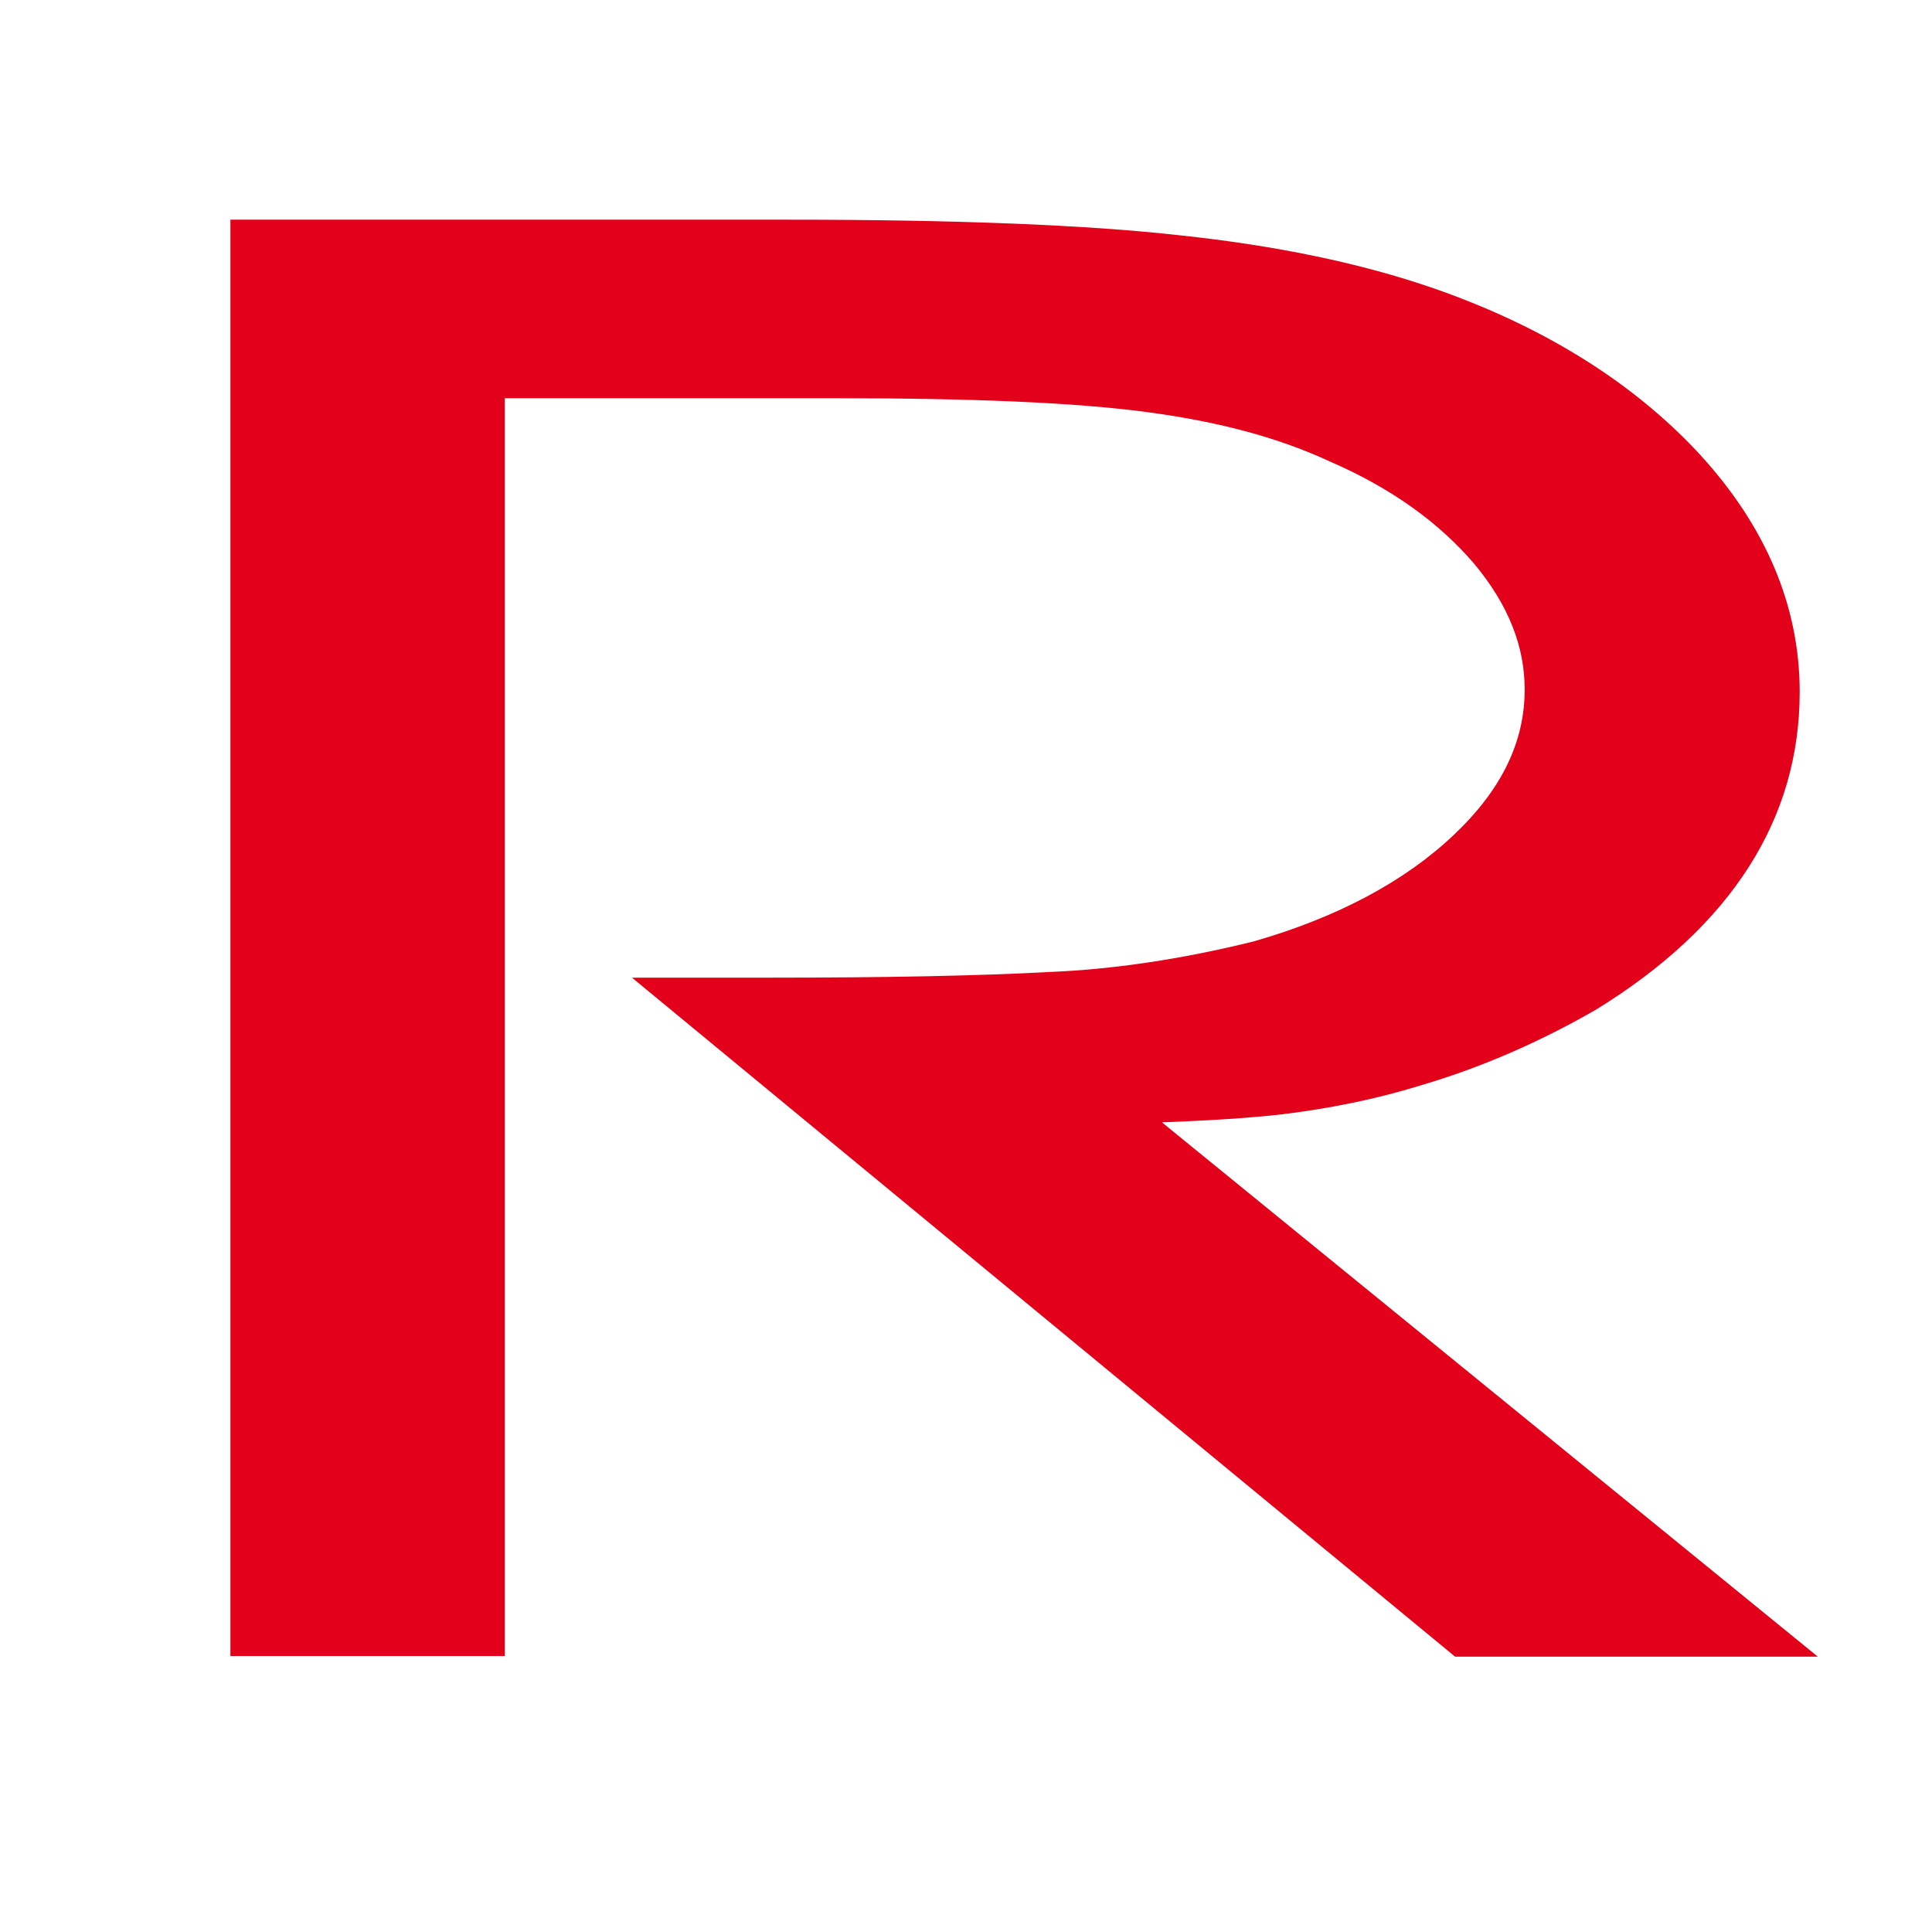
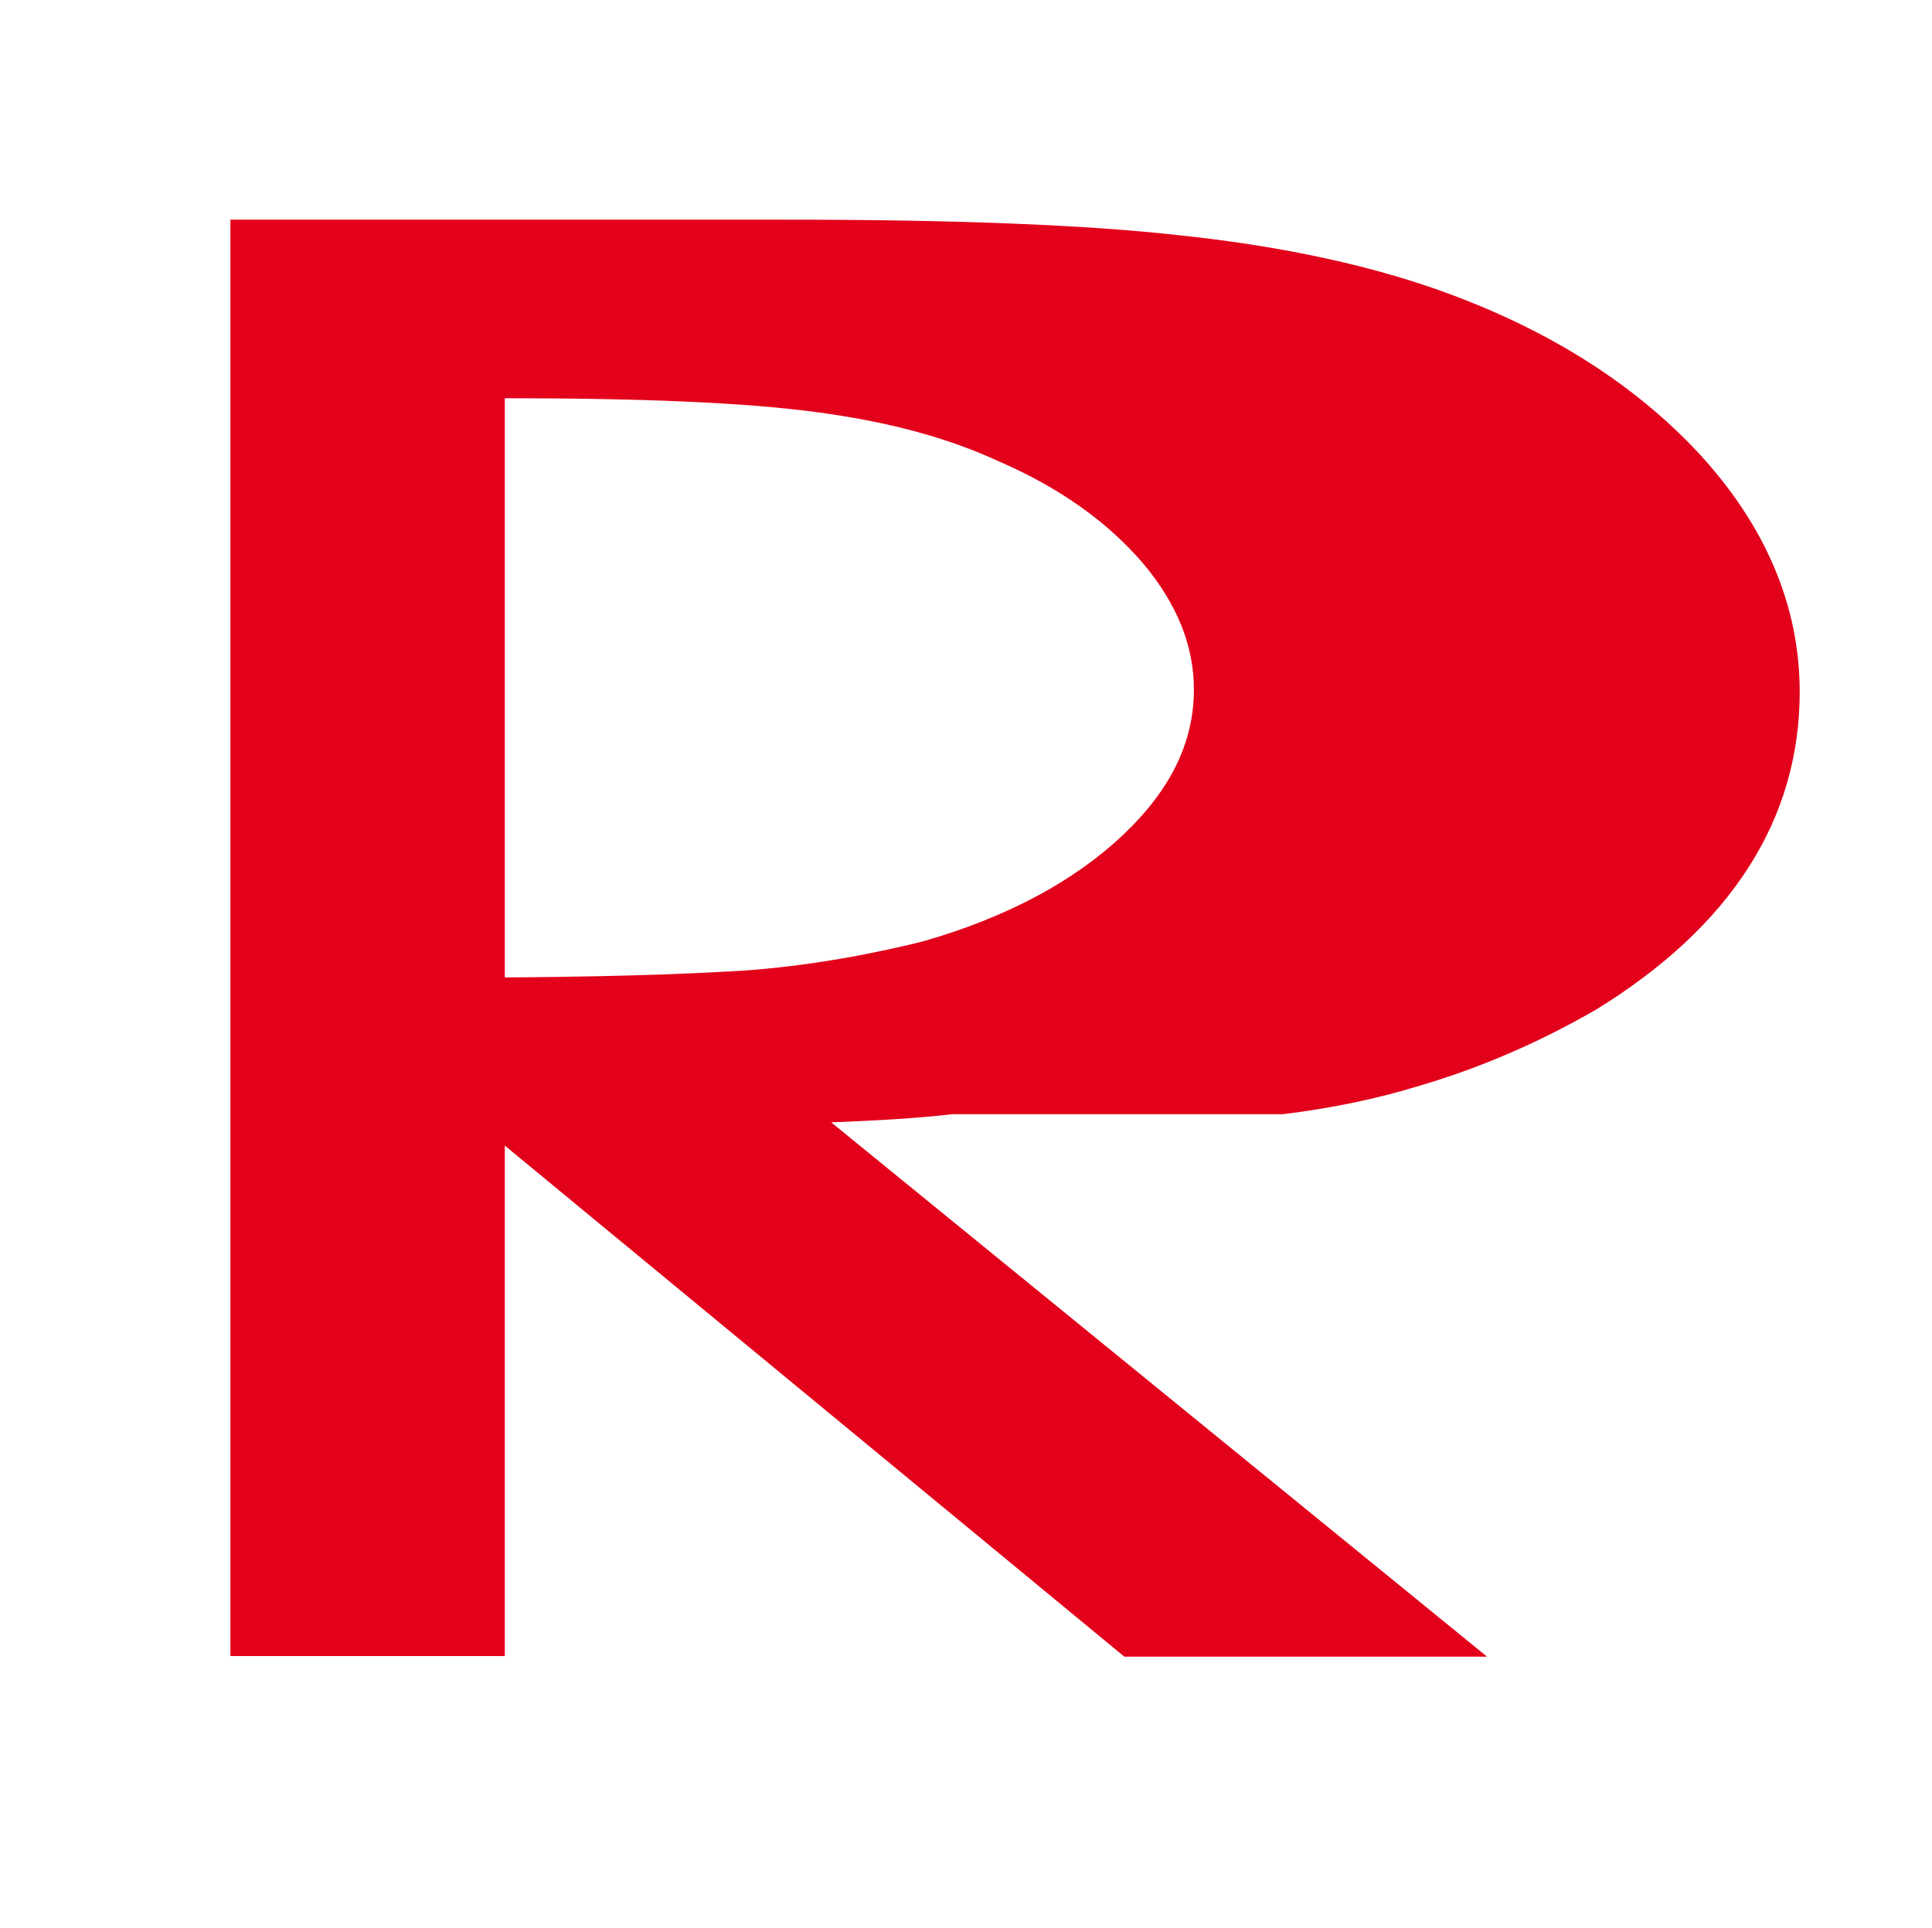
<svg xmlns="http://www.w3.org/2000/svg" viewBox="4.812 11.373 30.84 30.778">
  <defs>
    <style>.cls-1{fill:#e2001a;}</style>
  </defs>
-   <path class="cls-1" d="M25.29,29.16c.74-.09,1.49-.24,2.2-.46.95-.28,1.88-.68,2.8-1.21,2.16-1.33,3.25-3.04,3.25-5.07,0-1.37-.54-2.65-1.61-3.81-1.05-1.13-2.47-2.02-4.22-2.63-1.18-.41-2.55-.69-4.06-.85-1.51-.17-3.61-.25-6.25-.25h-8.91v22.93h4.38v-20.08h5.28c2.21,0,3.83.07,4.96.22,1.13.15,2.09.4,2.93.79.97.42,1.74.97,2.31,1.64.54.65.8,1.31.8,2,0,.84-.37,1.6-1.13,2.32-.79.75-1.87,1.32-3.19,1.7-1.17.29-2.27.45-3.28.49-1.09.06-2.58.09-4.43.09h-2.22l13.14,10.84h5.79l-10.47-8.53c.77-.03,1.42-.07,1.93-.13Z" />
+   <path class="cls-1" d="M25.29,29.16c.74-.09,1.49-.24,2.2-.46.95-.28,1.88-.68,2.8-1.21,2.16-1.33,3.25-3.04,3.25-5.07,0-1.37-.54-2.65-1.61-3.81-1.05-1.13-2.47-2.02-4.22-2.63-1.18-.41-2.55-.69-4.06-.85-1.51-.17-3.61-.25-6.25-.25h-8.91v22.93h4.38v-20.08c2.21,0,3.83.07,4.96.22,1.13.15,2.09.4,2.93.79.97.42,1.74.97,2.31,1.64.54.65.8,1.31.8,2,0,.84-.37,1.6-1.13,2.32-.79.75-1.87,1.32-3.19,1.7-1.17.29-2.27.45-3.28.49-1.09.06-2.58.09-4.43.09h-2.22l13.14,10.84h5.79l-10.47-8.53c.77-.03,1.42-.07,1.93-.13Z" />
</svg>